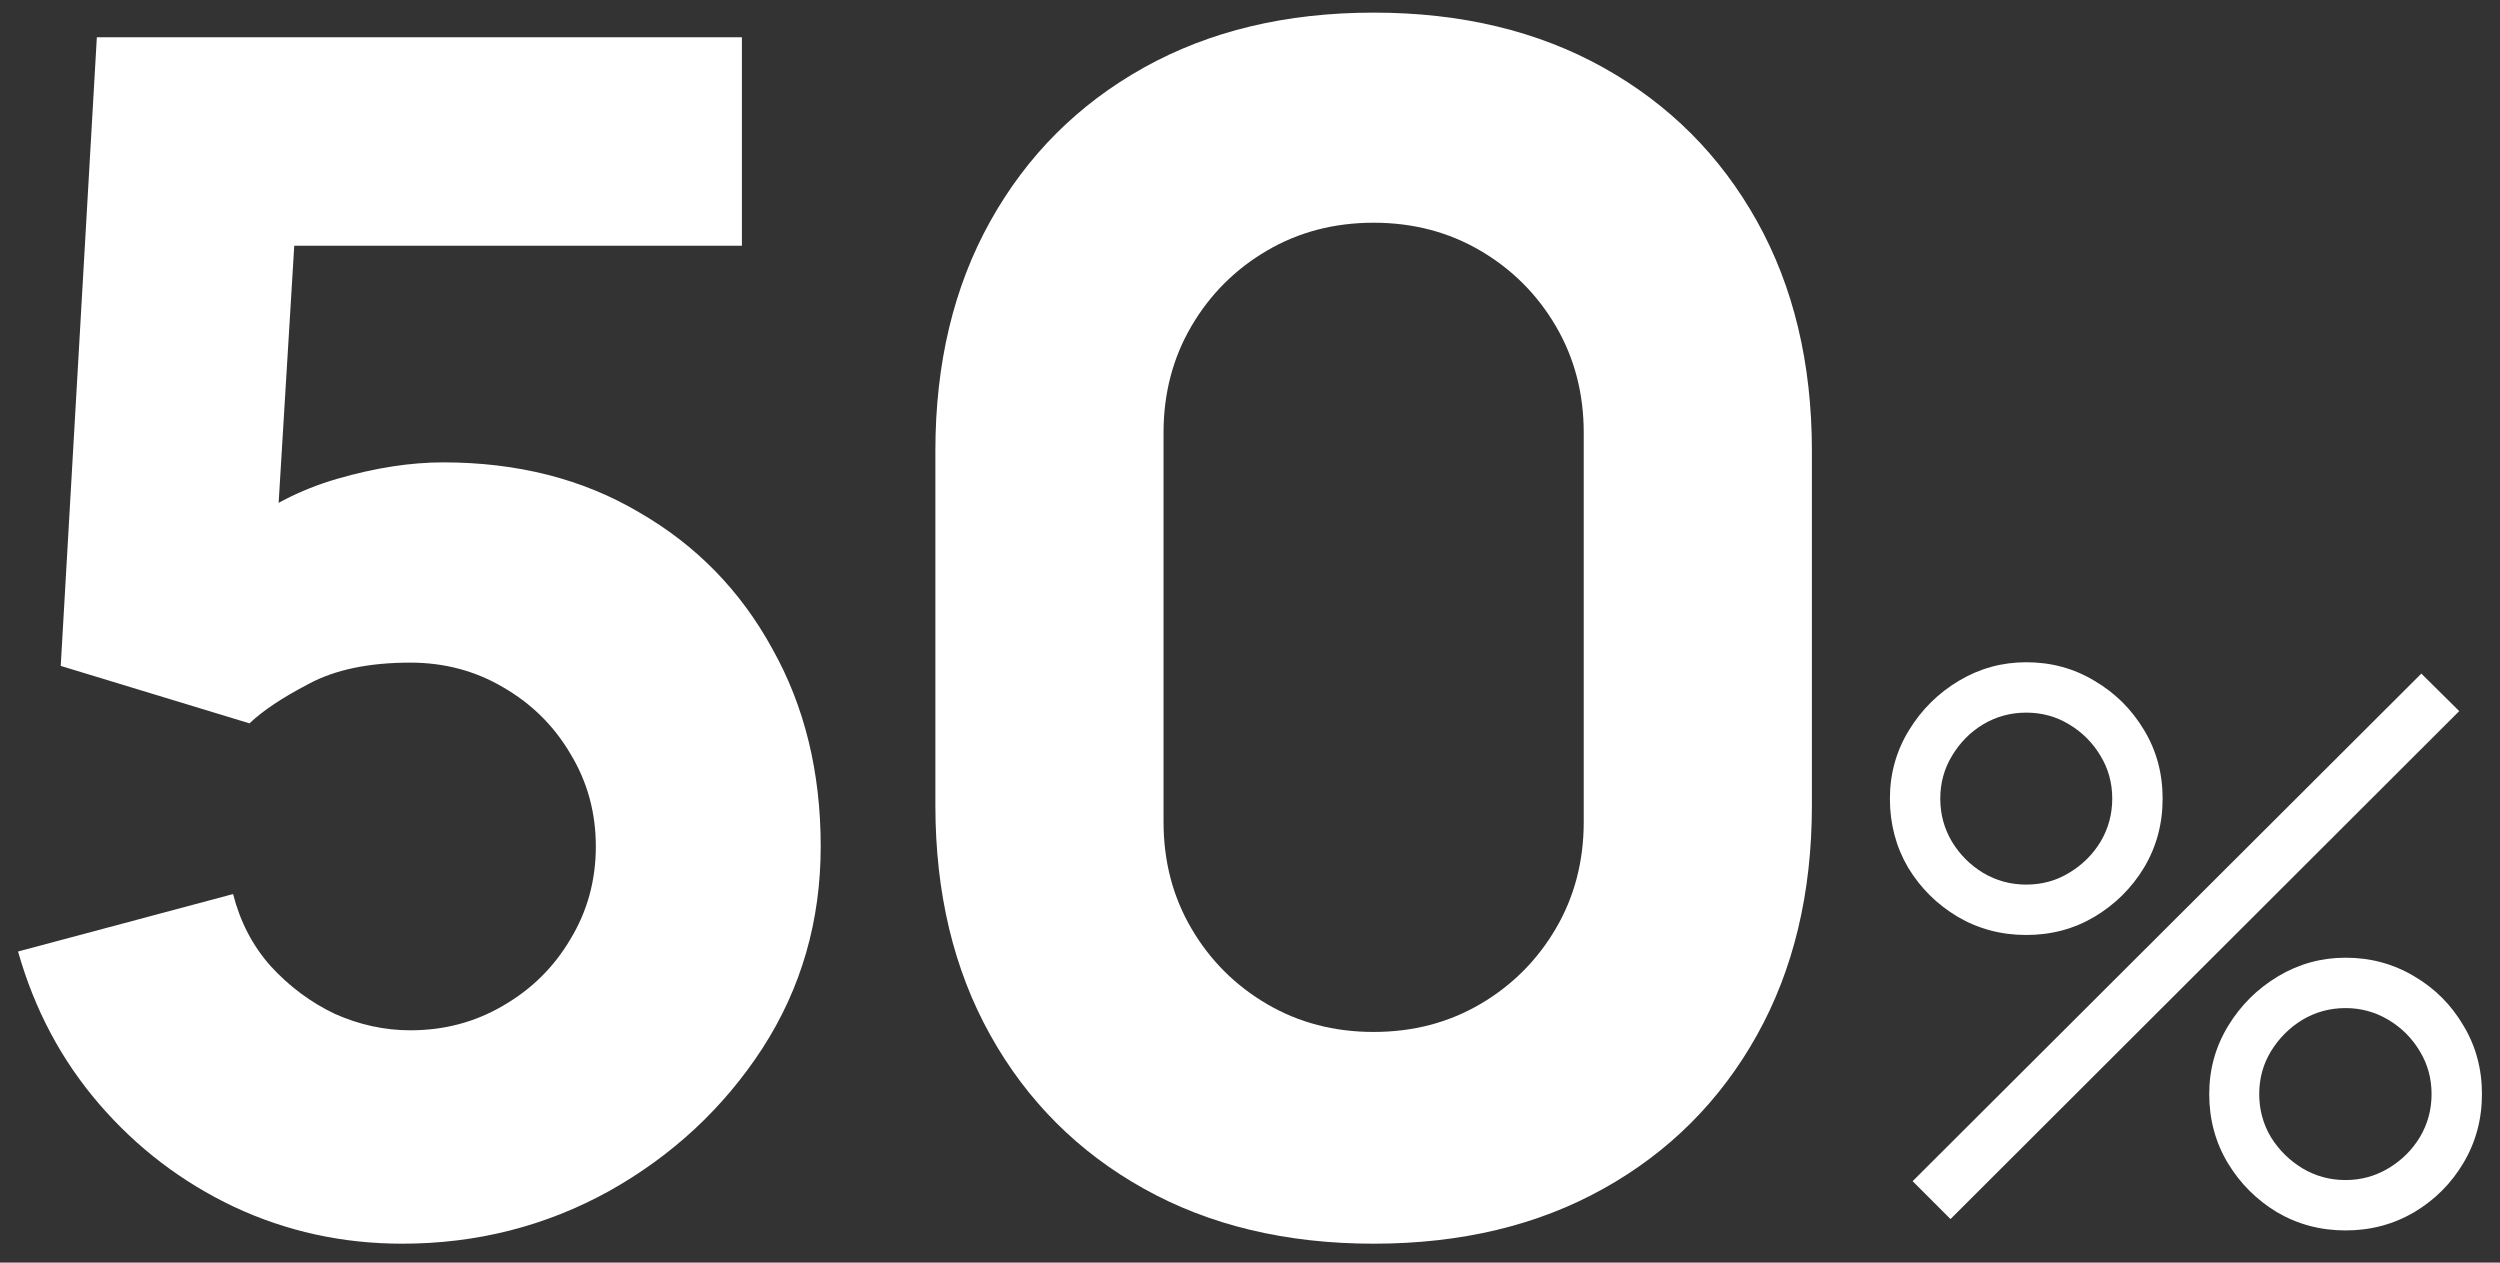
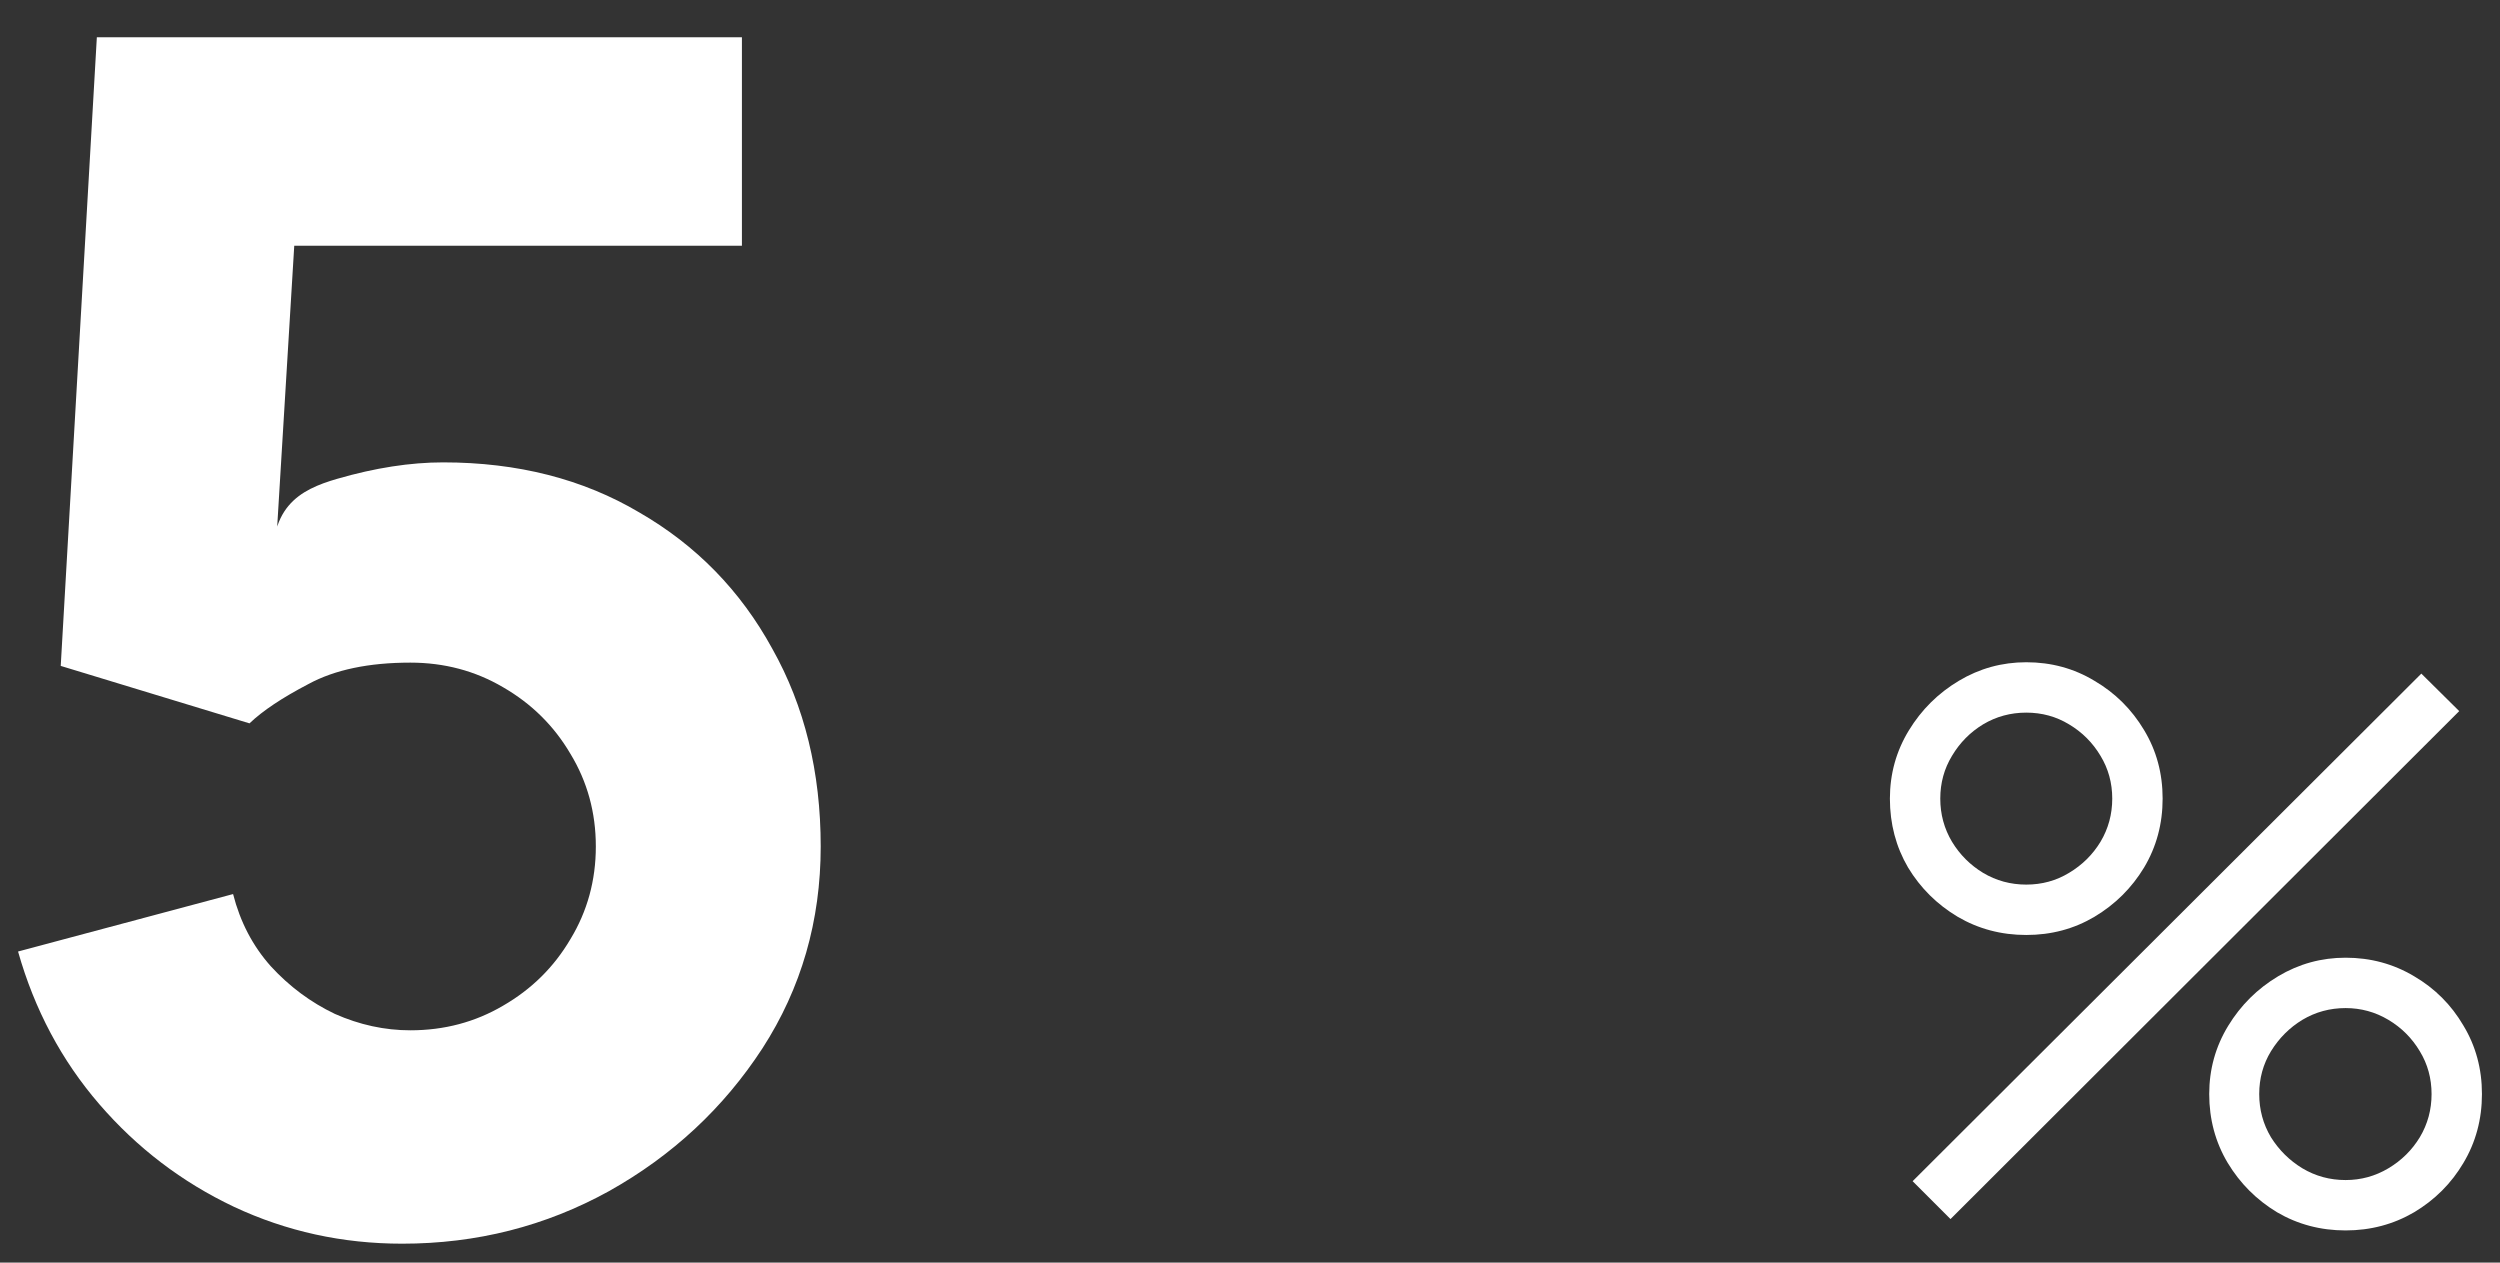
<svg xmlns="http://www.w3.org/2000/svg" width="99" height="50" viewBox="0 0 99 50" fill="none">
  <rect x="0" y="0" width="99" height="50" fill="#333333" stroke="none" />
-   <path d="M15.925 49.25C13.563 49.25 11.342 48.763 9.262 47.788C7.204 46.812 5.427 45.458 3.932 43.725C2.437 41.992 1.365 39.977 0.715 37.68L9.23 35.405C9.512 36.51 10.01 37.463 10.725 38.265C11.461 39.067 12.306 39.695 13.26 40.15C14.235 40.583 15.232 40.8 16.25 40.8C17.593 40.8 18.817 40.475 19.922 39.825C21.049 39.175 21.937 38.297 22.587 37.193C23.259 36.087 23.595 34.863 23.595 33.52C23.595 32.177 23.259 30.953 22.587 29.848C21.937 28.742 21.049 27.865 19.922 27.215C18.817 26.565 17.593 26.24 16.25 26.24C14.603 26.24 13.26 26.522 12.22 27.085C11.18 27.627 10.4 28.147 9.88 28.645L2.405 26.37L3.835 1.475H29.38V9.73H8.71L11.83 6.805L10.855 22.86L9.36 21.04C10.53 20.087 11.862 19.393 13.357 18.96C14.852 18.527 16.25 18.31 17.55 18.31C20.497 18.31 23.086 18.971 25.317 20.293C27.571 21.593 29.326 23.391 30.582 25.688C31.861 27.962 32.5 30.573 32.5 33.52C32.5 36.467 31.731 39.132 30.192 41.515C28.654 43.877 26.628 45.762 24.115 47.17C21.602 48.557 18.872 49.25 15.925 49.25Z" fill="white" />
-   <path d="M54.396 49.25C50.929 49.25 47.896 48.524 45.296 47.072C42.696 45.621 40.67 43.595 39.219 40.995C37.767 38.395 37.041 35.362 37.041 31.895V17.855C37.041 14.388 37.767 11.355 39.219 8.755C40.67 6.155 42.696 4.129 45.296 2.678C47.896 1.226 50.929 0.5 54.396 0.5C57.863 0.5 60.896 1.226 63.496 2.678C66.096 4.129 68.122 6.155 69.574 8.755C71.025 11.355 71.751 14.388 71.751 17.855V31.895C71.751 35.362 71.025 38.395 69.574 40.995C68.122 43.595 66.096 45.621 63.496 47.072C60.896 48.524 57.863 49.25 54.396 49.25ZM54.396 40.865C55.956 40.865 57.364 40.497 58.621 39.76C59.878 39.023 60.874 38.027 61.611 36.77C62.348 35.513 62.716 34.105 62.716 32.545V17.14C62.716 15.58 62.348 14.172 61.611 12.915C60.874 11.658 59.878 10.662 58.621 9.925C57.364 9.188 55.956 8.82 54.396 8.82C52.836 8.82 51.428 9.188 50.171 9.925C48.914 10.662 47.918 11.658 47.181 12.915C46.444 14.172 46.076 15.58 46.076 17.14V32.545C46.076 34.105 46.444 35.513 47.181 36.77C47.918 38.027 48.914 39.023 50.171 39.76C51.428 40.497 52.836 40.865 54.396 40.865Z" fill="white" />
+   <path d="M15.925 49.25C13.563 49.25 11.342 48.763 9.262 47.788C7.204 46.812 5.427 45.458 3.932 43.725C2.437 41.992 1.365 39.977 0.715 37.68L9.23 35.405C9.512 36.51 10.01 37.463 10.725 38.265C11.461 39.067 12.306 39.695 13.26 40.15C14.235 40.583 15.232 40.8 16.25 40.8C17.593 40.8 18.817 40.475 19.922 39.825C21.049 39.175 21.937 38.297 22.587 37.193C23.259 36.087 23.595 34.863 23.595 33.52C23.595 32.177 23.259 30.953 22.587 29.848C21.937 28.742 21.049 27.865 19.922 27.215C18.817 26.565 17.593 26.24 16.25 26.24C14.603 26.24 13.26 26.522 12.22 27.085C11.18 27.627 10.4 28.147 9.88 28.645L2.405 26.37L3.835 1.475H29.38V9.73H8.71L11.83 6.805L10.855 22.86C10.53 20.087 11.862 19.393 13.357 18.96C14.852 18.527 16.25 18.31 17.55 18.31C20.497 18.31 23.086 18.971 25.317 20.293C27.571 21.593 29.326 23.391 30.582 25.688C31.861 27.962 32.5 30.573 32.5 33.52C32.5 36.467 31.731 39.132 30.192 41.515C28.654 43.877 26.628 45.762 24.115 47.17C21.602 48.557 18.872 49.25 15.925 49.25Z" fill="white" />
  <path d="M77.24 48.275L75.74 46.775L95.885 26.675L97.385 28.16L77.24 48.275ZM92.885 48.725C91.895 48.725 90.99 48.485 90.17 48.005C89.36 47.515 88.71 46.865 88.22 46.055C87.73 45.235 87.485 44.325 87.485 43.325C87.485 42.345 87.735 41.445 88.235 40.625C88.735 39.805 89.395 39.15 90.215 38.66C91.035 38.17 91.925 37.925 92.885 37.925C93.875 37.925 94.78 38.17 95.6 38.66C96.42 39.14 97.07 39.79 97.55 40.61C98.04 41.42 98.285 42.325 98.285 43.325C98.285 44.325 98.04 45.235 97.55 46.055C97.07 46.865 96.42 47.515 95.6 48.005C94.78 48.485 93.875 48.725 92.885 48.725ZM92.885 46.73C93.495 46.73 94.06 46.575 94.58 46.265C95.1 45.955 95.515 45.545 95.825 45.035C96.135 44.515 96.29 43.945 96.29 43.325C96.29 42.705 96.135 42.14 95.825 41.63C95.515 41.11 95.1 40.695 94.58 40.385C94.06 40.075 93.495 39.92 92.885 39.92C92.265 39.92 91.695 40.075 91.175 40.385C90.665 40.695 90.25 41.11 89.93 41.63C89.62 42.14 89.465 42.705 89.465 43.325C89.465 43.945 89.62 44.515 89.93 45.035C90.25 45.545 90.665 45.955 91.175 46.265C91.695 46.575 92.265 46.73 92.885 46.73ZM80.24 37.025C79.25 37.025 78.345 36.785 77.525 36.305C76.705 35.815 76.05 35.165 75.56 34.355C75.08 33.535 74.84 32.625 74.84 31.625C74.84 30.645 75.09 29.745 75.59 28.925C76.09 28.105 76.75 27.45 77.57 26.96C78.39 26.47 79.28 26.225 80.24 26.225C81.23 26.225 82.13 26.47 82.94 26.96C83.76 27.44 84.415 28.09 84.905 28.91C85.395 29.72 85.64 30.625 85.64 31.625C85.64 32.625 85.395 33.535 84.905 34.355C84.415 35.165 83.76 35.815 82.94 36.305C82.13 36.785 81.23 37.025 80.24 37.025ZM80.24 35.03C80.86 35.03 81.425 34.875 81.935 34.565C82.455 34.255 82.87 33.845 83.18 33.335C83.49 32.815 83.645 32.245 83.645 31.625C83.645 31.005 83.49 30.44 83.18 29.93C82.87 29.41 82.455 28.995 81.935 28.685C81.425 28.375 80.86 28.22 80.24 28.22C79.62 28.22 79.05 28.375 78.53 28.685C78.02 28.995 77.61 29.41 77.3 29.93C76.99 30.44 76.835 31.005 76.835 31.625C76.835 32.245 76.99 32.815 77.3 33.335C77.61 33.845 78.02 34.255 78.53 34.565C79.05 34.875 79.62 35.03 80.24 35.03Z" fill="white" />
</svg>